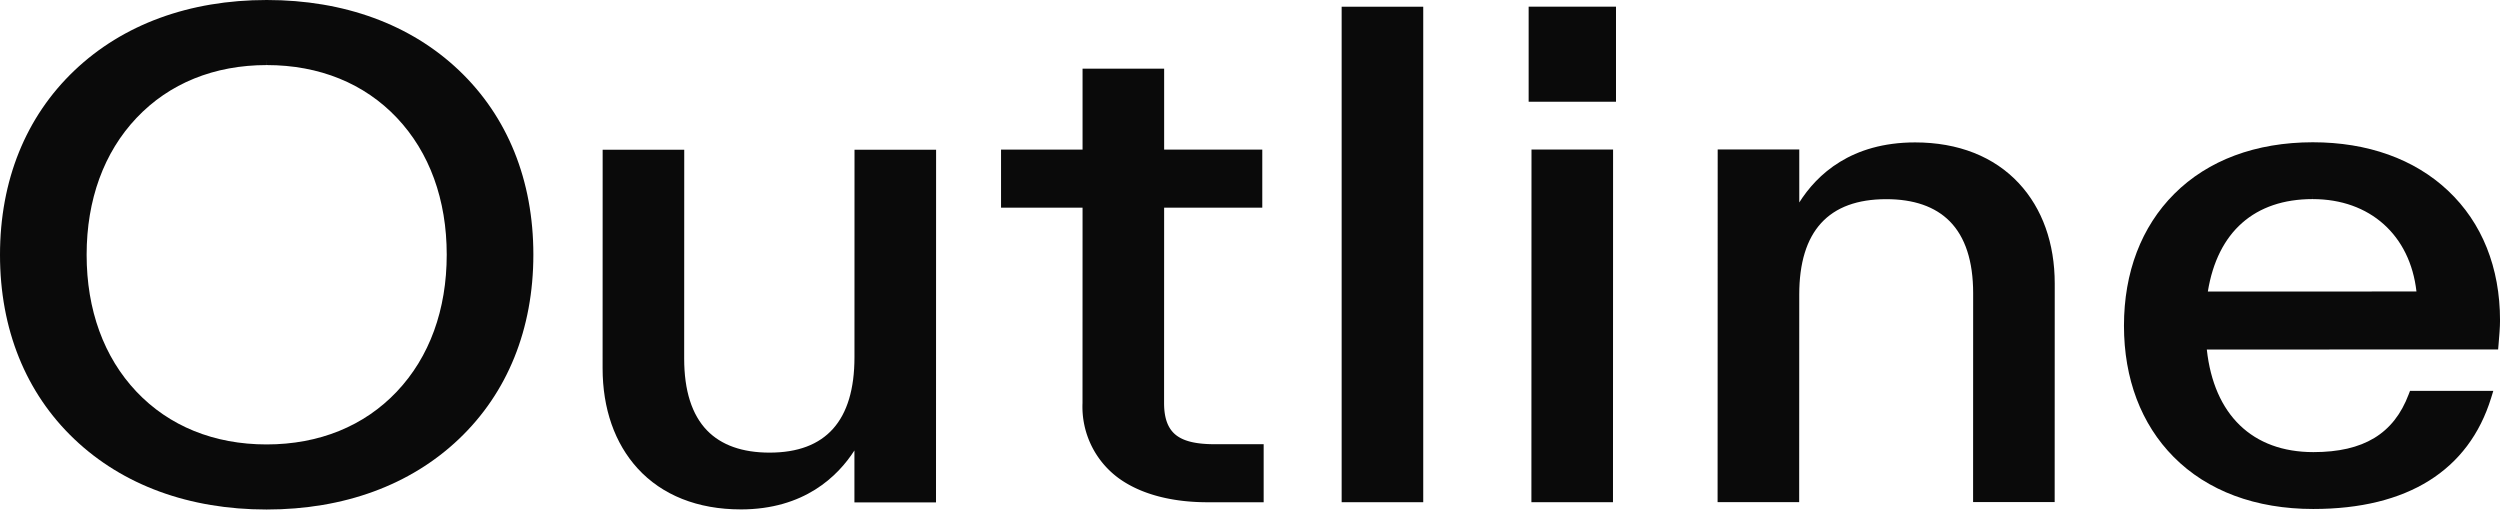
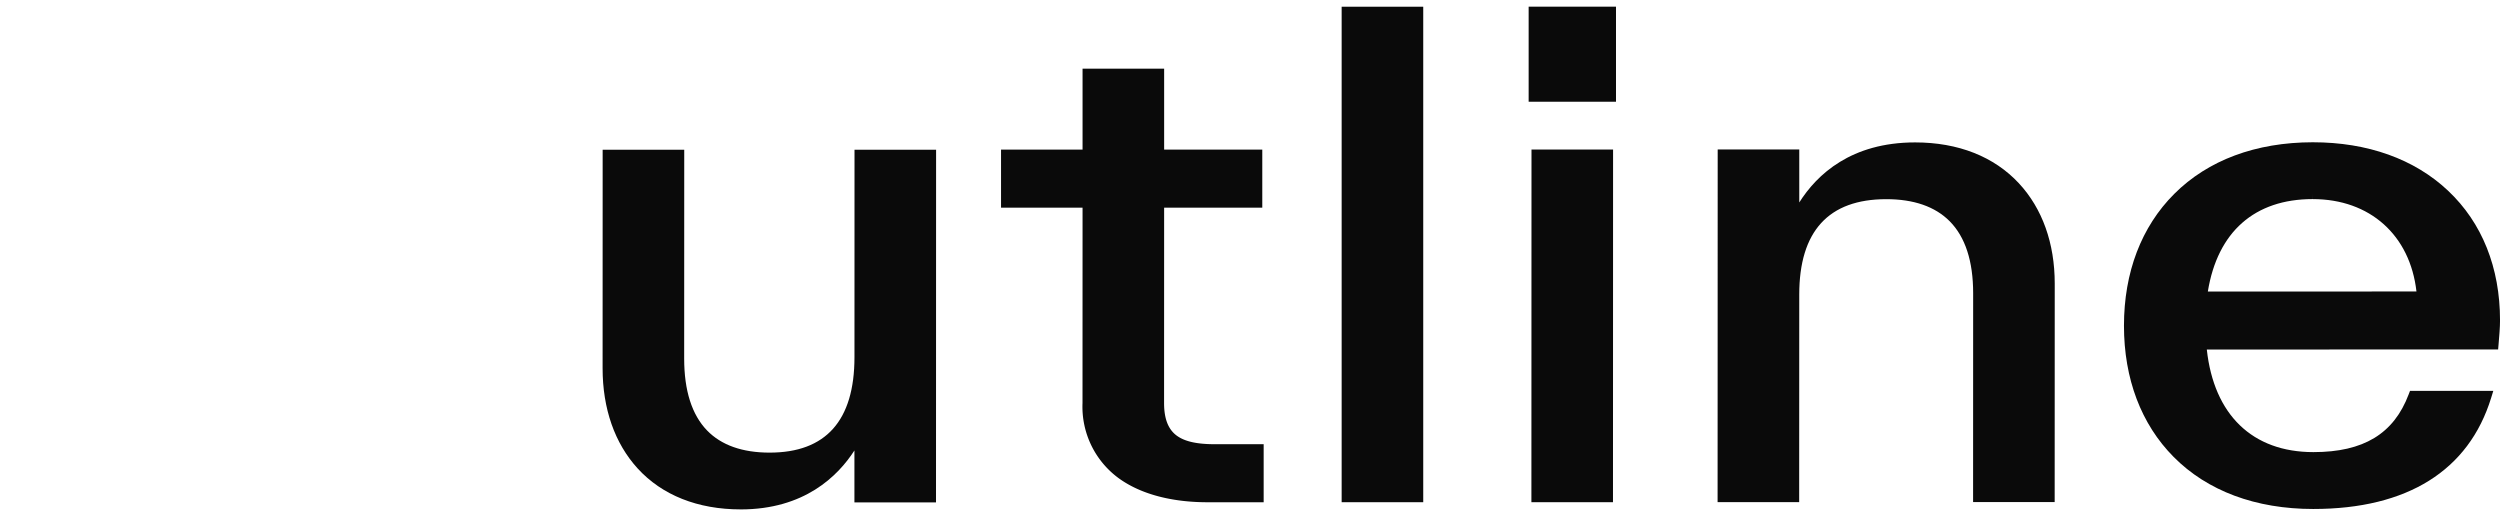
<svg xmlns="http://www.w3.org/2000/svg" width="368" height="75" viewBox="0 0 368 75">
  <defs>
    <clipPath id="a">
      <path data-name="長方形 72" fill="none" d="M0 0h368v75H0z" />
    </clipPath>
  </defs>
  <g data-name="グループ 242" clip-path="url(#a)" fill="#0a0a0a">
-     <path data-name="パス 1341" d="M39.23 75c-11.381 0-21.164-3.584-28.291-10.365C3.779 57.823 0 48.443 0 37.511s3.792-20.319 10.959-27.135C18.092 3.591 27.881 0 39.265 0s21.178 3.584 28.306 10.366c7.159 6.812 10.943 16.191 10.94 27.124s-3.793 20.318-10.96 27.134C60.418 71.41 50.63 75 39.245 75Zm.033-65.421c-7.727 0-14.356 2.693-19.168 7.78s-7.34 12.041-7.343 20.148 2.532 15.068 7.329 20.141 11.432 7.773 19.158 7.773 14.364-2.693 19.177-7.78 7.34-12.043 7.343-20.148-2.533-15.068-7.329-20.142S47 9.579 39.272 9.579v-.8Z" />
    <path data-name="パス 1342" d="M109.036 74.983c-6.326 0-11.574-2.085-15.177-6.031-3.375-3.7-5.158-8.8-5.156-14.757l.008-32.15h12.009l-.009 30.742c0 4.7 1.129 8.255 3.356 10.564 2.1 2.173 5.2 3.275 9.22 3.275 8.287 0 12.488-4.724 12.491-14.034l.007-30.554h12.009l-.014 51.911h-12.009v-7.641c-2.444 3.806-7.4 8.675-16.731 8.678Z" />
    <path data-name="パス 1343" d="M177.766 73.932c-5.306 0-9.794-1.194-12.977-3.455a13.033 13.033 0 0 1-5.443-11.139l.007-28.766h-12v-8.546h12v-11.92h12.009v11.92h14.447v8.546h-14.448l-.008 28.767c0 2.3.609 3.864 1.862 4.785 1.173.863 2.958 1.264 5.618 1.264h7.179v8.546Z" />
    <path data-name="長方形 71" d="M197.491.989H209.5v72.936h-12.009z" />
    <path data-name="パス 1344" d="M225.436 22.01h12.009l-.014 51.91h-12.009Zm-.42-21.025h12.859v13.99h-12.859Z" />
    <path data-name="パス 1345" d="M252.844 22.002h12.009v7.8c2.608-4.129 7.645-8.837 17.05-8.839 6.344 0 11.627 2.083 15.286 6.026 3.448 3.715 5.27 8.82 5.268 14.762l-.009 32.15h-12.009l.009-30.745c0-4.714-1.161-8.277-3.455-10.59-2.137-2.154-5.278-3.248-9.334-3.248-8.5 0-12.806 4.724-12.809 14.034l-.011 30.558H252.83Z" />
    <path data-name="パス 1346" d="M340.516 74.922c-8.477 0-15.584-2.648-20.553-7.66-4.788-4.827-7.317-11.508-7.315-19.32 0-7.854 2.56-14.562 7.4-19.4 4.967-4.967 12.018-7.593 20.392-7.6 8.077 0 14.958 2.464 19.91 7.125 5.009 4.715 7.655 11.321 7.653 19.1 0 .985-.111 2.345-.216 3.543l-.064.73-42.88.011c1.042 9.612 6.72 15.1 15.686 15.1 7.384 0 11.839-2.7 14.027-8.5l.2-.518h12.258l-.319 1.037c-3.299 10.698-12.345 16.352-26.166 16.352Zm-.081-45.617c-8.562 0-14.017 4.826-15.441 13.61l30.709-.008c-.94-8.294-6.848-13.6-15.263-13.6v-.8Z" />
  </g>
</svg>